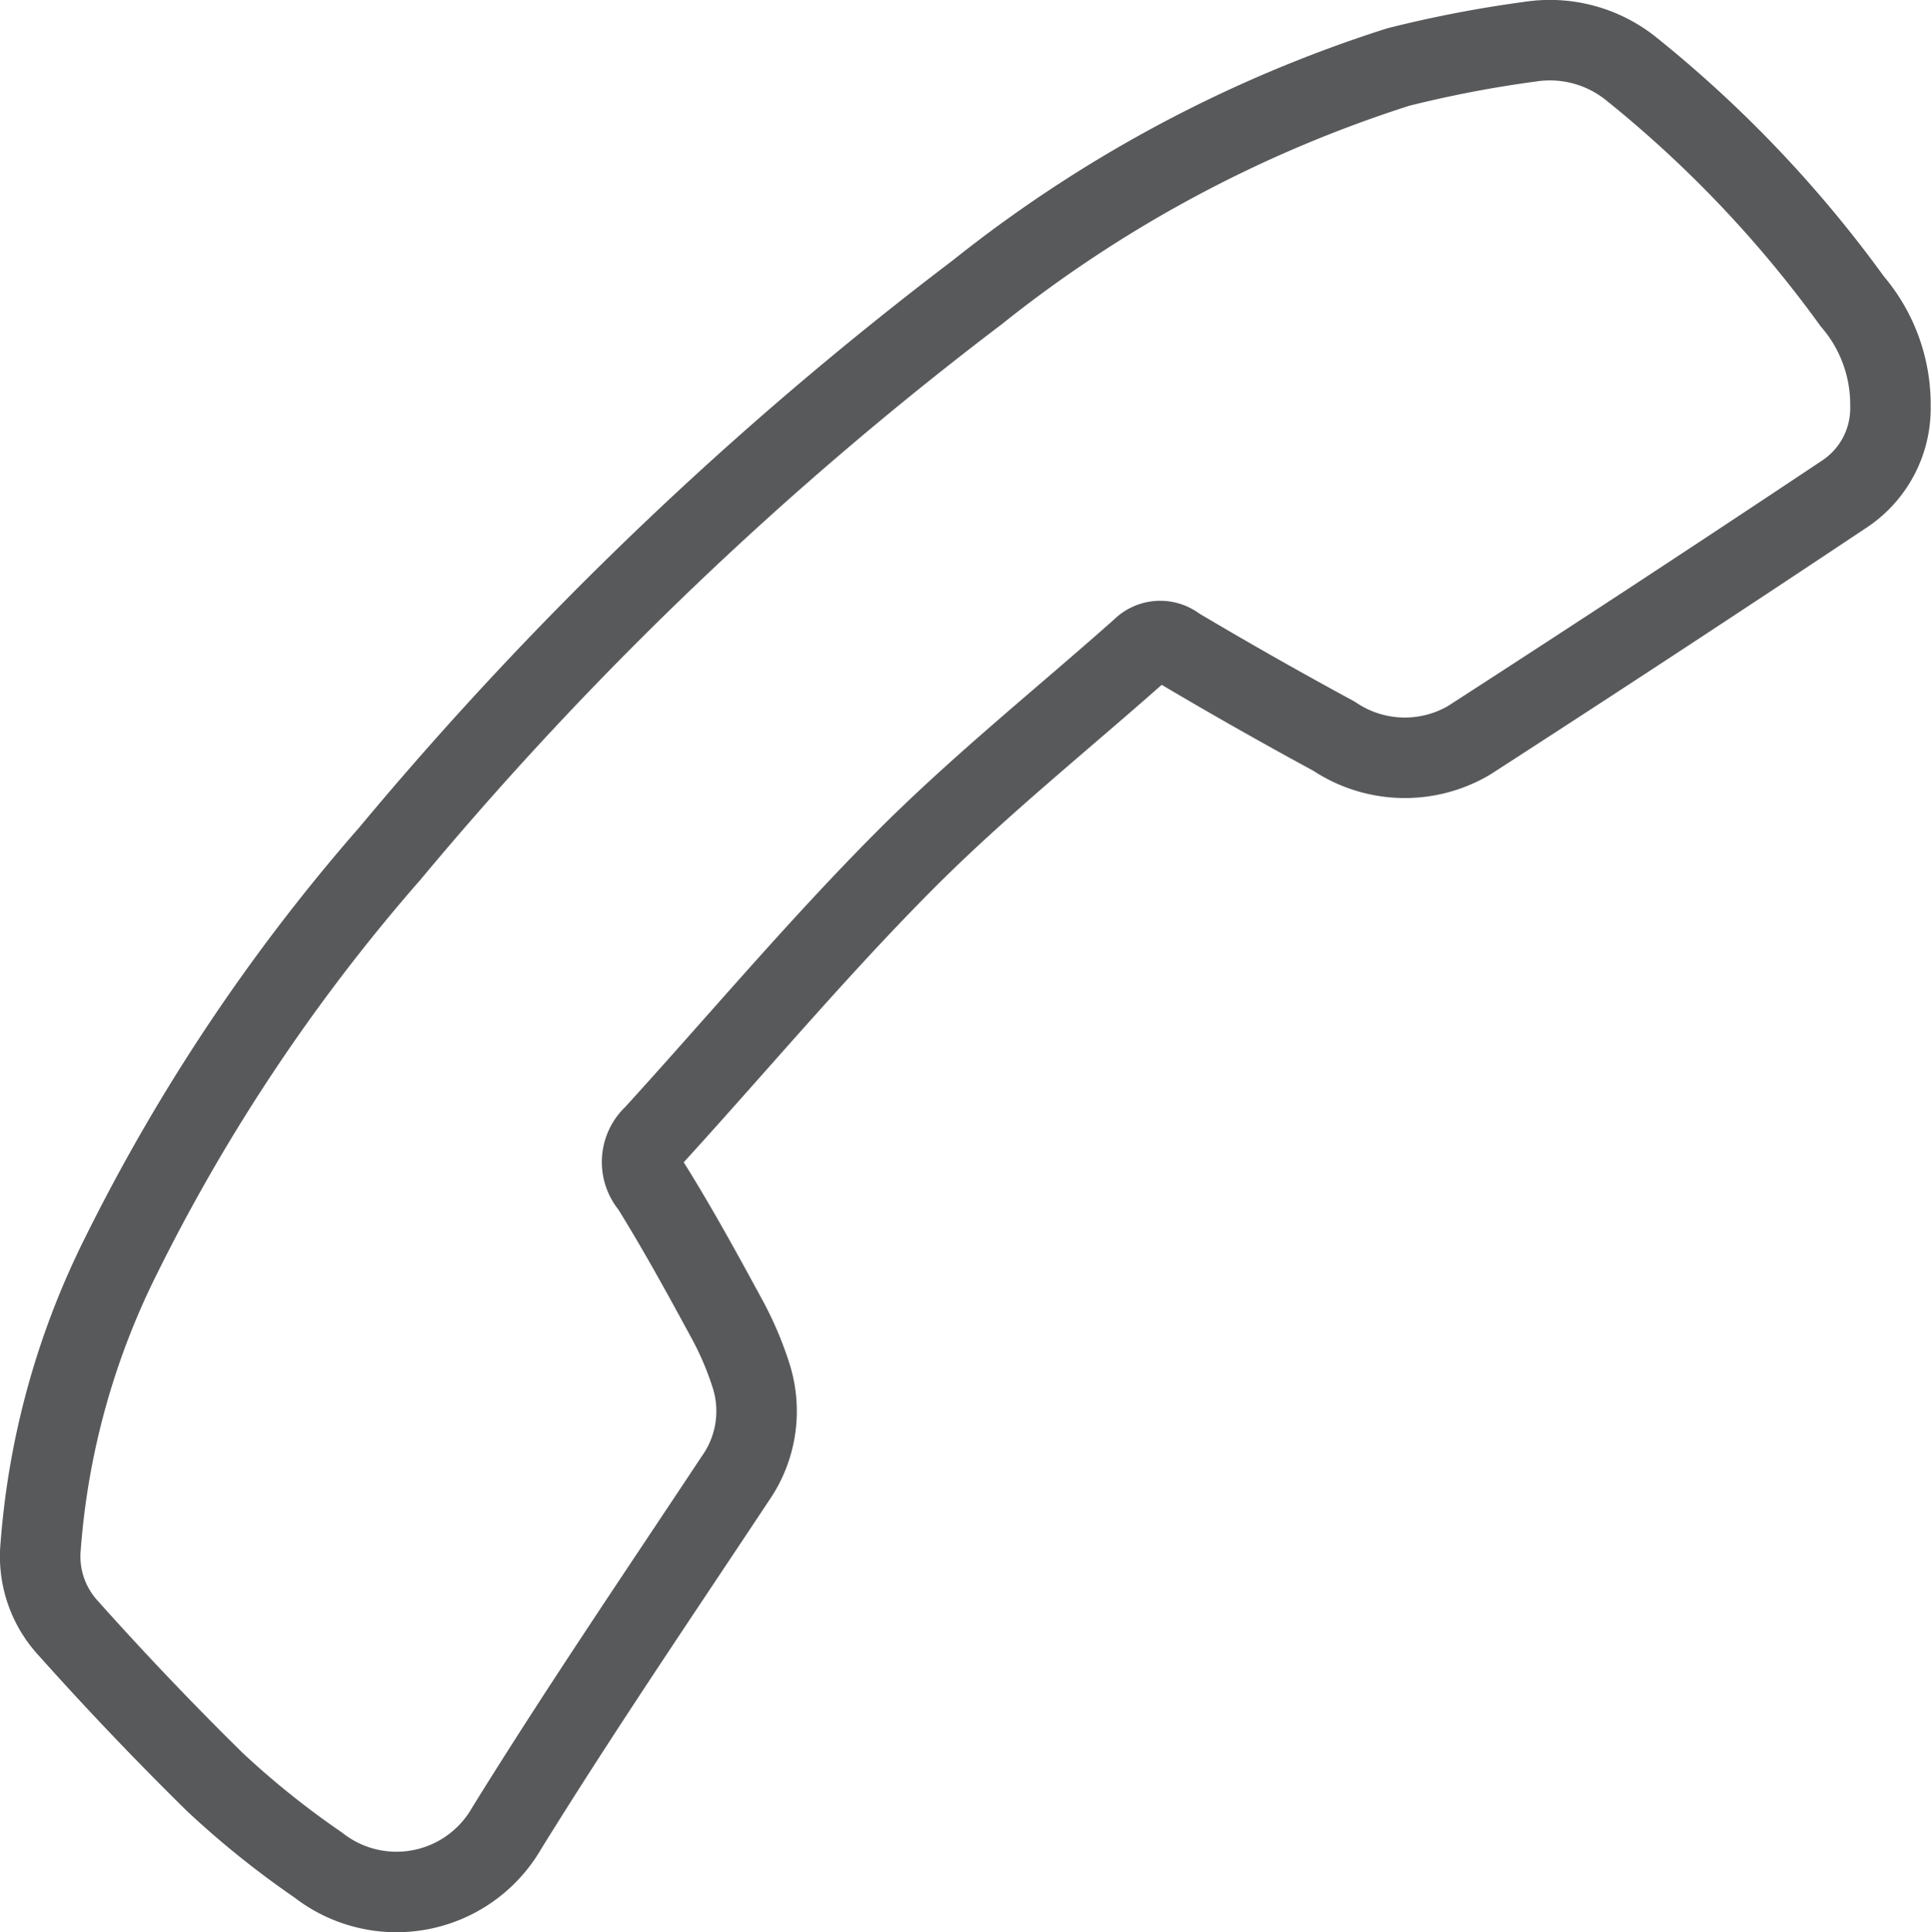
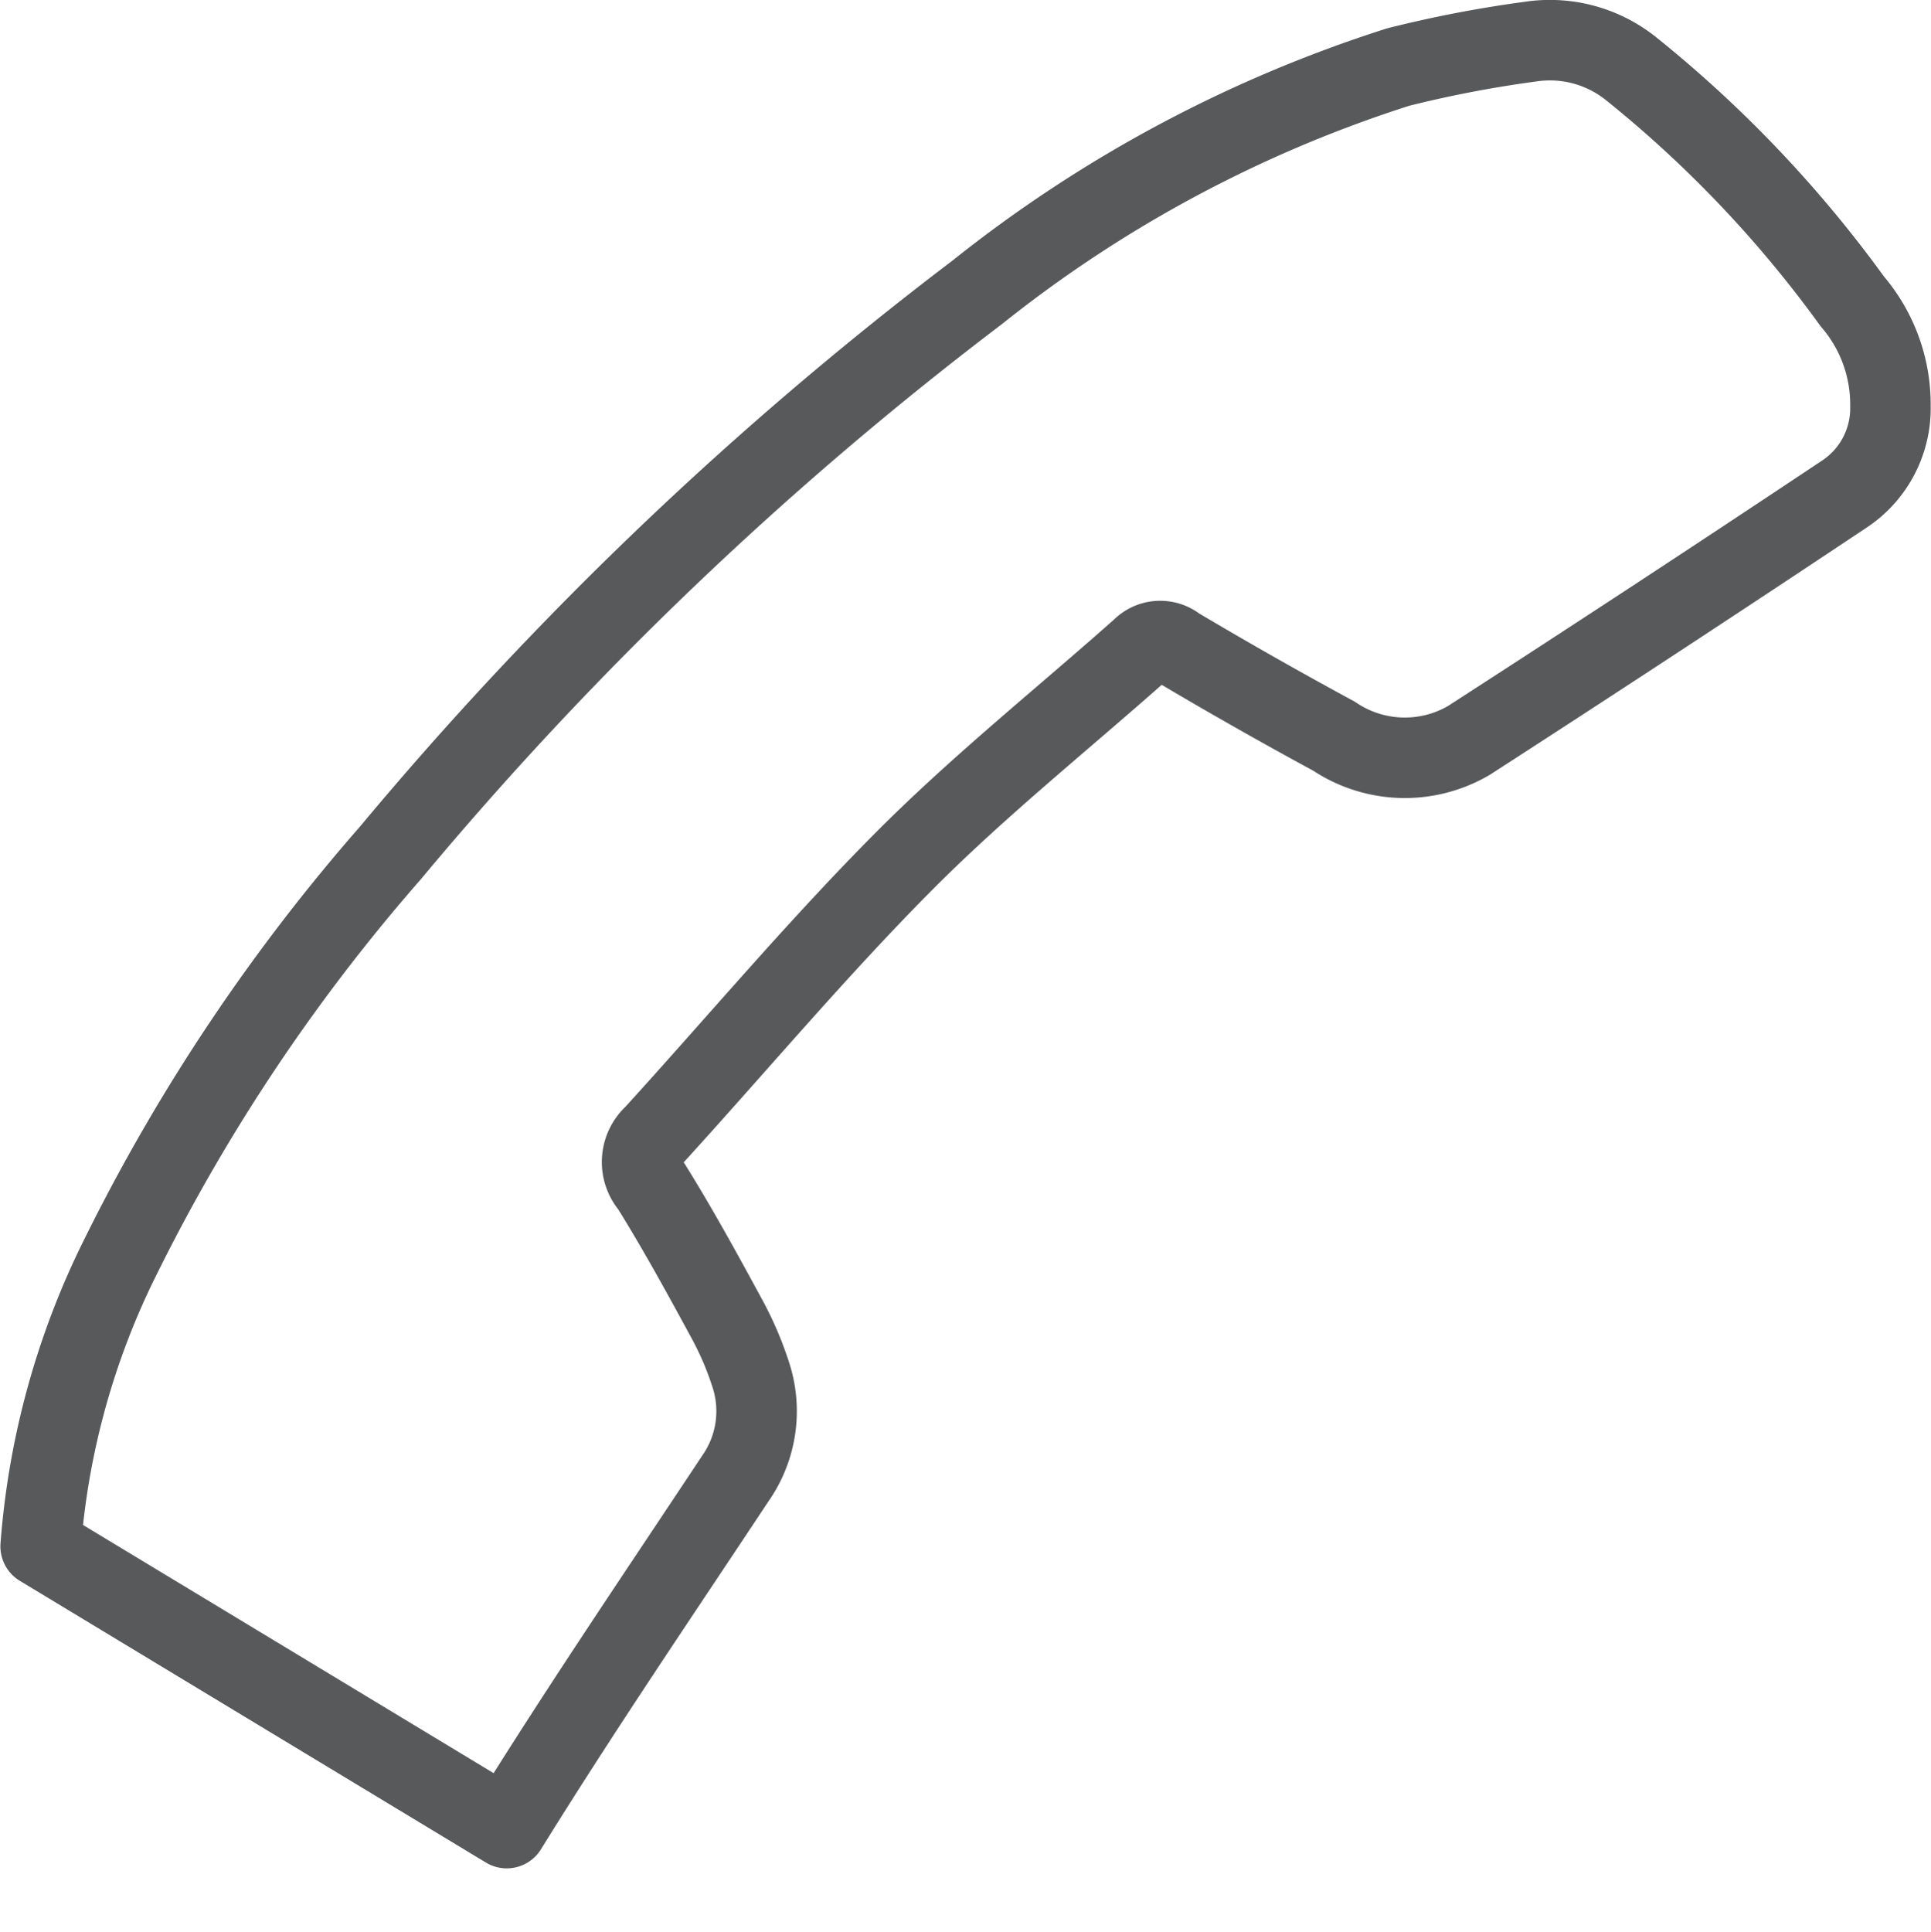
<svg xmlns="http://www.w3.org/2000/svg" width="23.992" height="24.005">
  <g data-name="Group 155">
-     <path data-name="Path 173" d="M5365.74 536.965a9.694 9.694 0 0 1 1-3.613 23.283 23.283 0 0 1 3.344-5 44.516 44.516 0 0 1 7.291-6.965 16.321 16.321 0 0 1 5.232-2.8 14.776 14.776 0 0 1 1.638-.315 1.613 1.613 0 0 1 1.27.347 14.927 14.927 0 0 1 2.734 2.879 1.966 1.966 0 0 1 .474 1.3 1.278 1.278 0 0 1-.559 1.085 379.996 379.996 0 0 1-4.678 3.069 1.576 1.576 0 0 1-1.676-.052 57.046 57.046 0 0 1-1.955-1.109.323.323 0 0 0-.437.025c-.984.874-2.018 1.7-2.945 2.631-1.084 1.089-2.075 2.271-3.111 3.408a.451.451 0 0 0-.038.632c.33.53.631 1.079.929 1.628a4.04 4.04 0 0 1 .308.711 1.456 1.456 0 0 1-.188 1.293c-.956 1.443-1.931 2.875-2.842 4.346a1.579 1.579 0 0 1-2.344.457 10.941 10.941 0 0 1-1.281-1.028 40.867 40.867 0 0 1-1.828-1.918 1.315 1.315 0 0 1-.338-1.011z" style="fill:none;stroke:#58595b;stroke-linecap:round;stroke-linejoin:round" transform="translate(-5365.235 -517.754)" />
+     <path data-name="Path 173" d="M5365.74 536.965a9.694 9.694 0 0 1 1-3.613 23.283 23.283 0 0 1 3.344-5 44.516 44.516 0 0 1 7.291-6.965 16.321 16.321 0 0 1 5.232-2.8 14.776 14.776 0 0 1 1.638-.315 1.613 1.613 0 0 1 1.27.347 14.927 14.927 0 0 1 2.734 2.879 1.966 1.966 0 0 1 .474 1.3 1.278 1.278 0 0 1-.559 1.085 379.996 379.996 0 0 1-4.678 3.069 1.576 1.576 0 0 1-1.676-.052 57.046 57.046 0 0 1-1.955-1.109.323.323 0 0 0-.437.025c-.984.874-2.018 1.7-2.945 2.631-1.084 1.089-2.075 2.271-3.111 3.408a.451.451 0 0 0-.038.632c.33.53.631 1.079.929 1.628a4.04 4.04 0 0 1 .308.711 1.456 1.456 0 0 1-.188 1.293c-.956 1.443-1.931 2.875-2.842 4.346z" style="fill:none;stroke:#58595b;stroke-linecap:round;stroke-linejoin:round" transform="translate(-5365.235 -517.754)" />
  </g>
</svg>